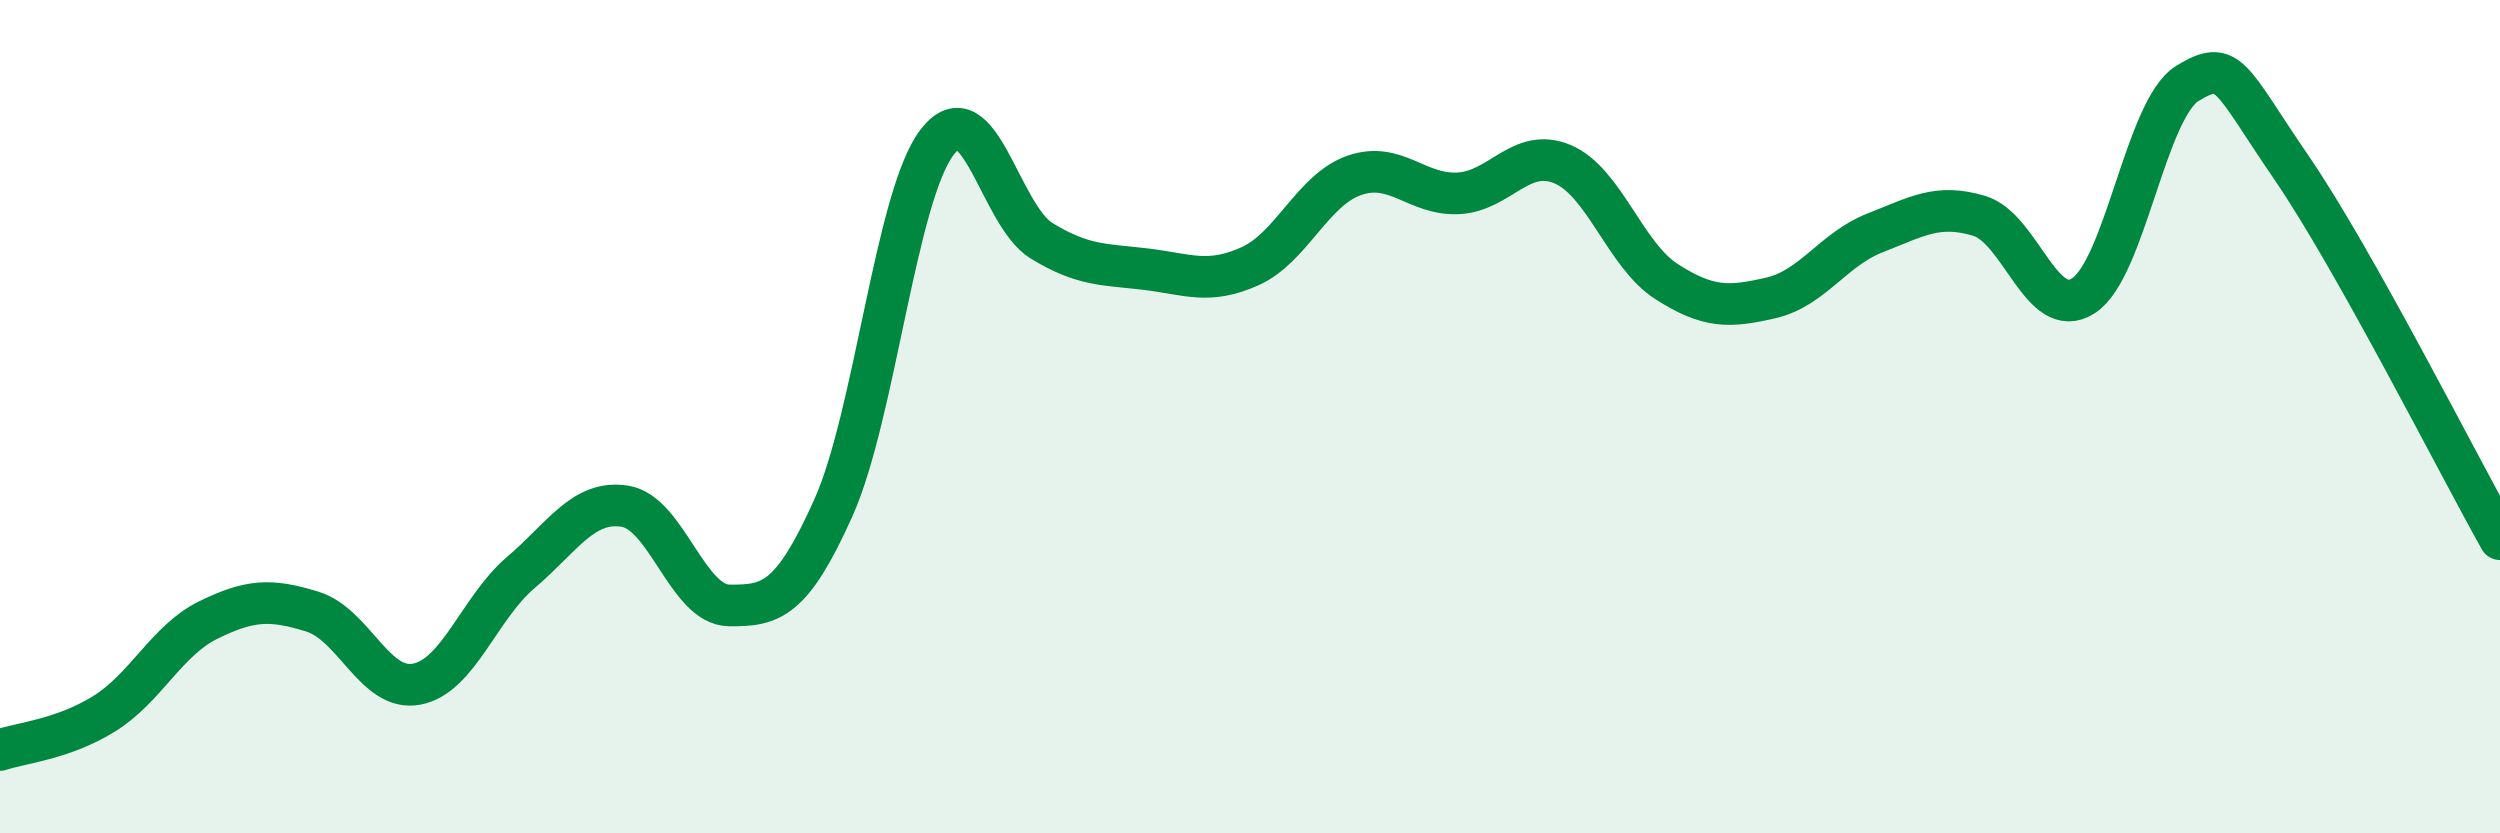
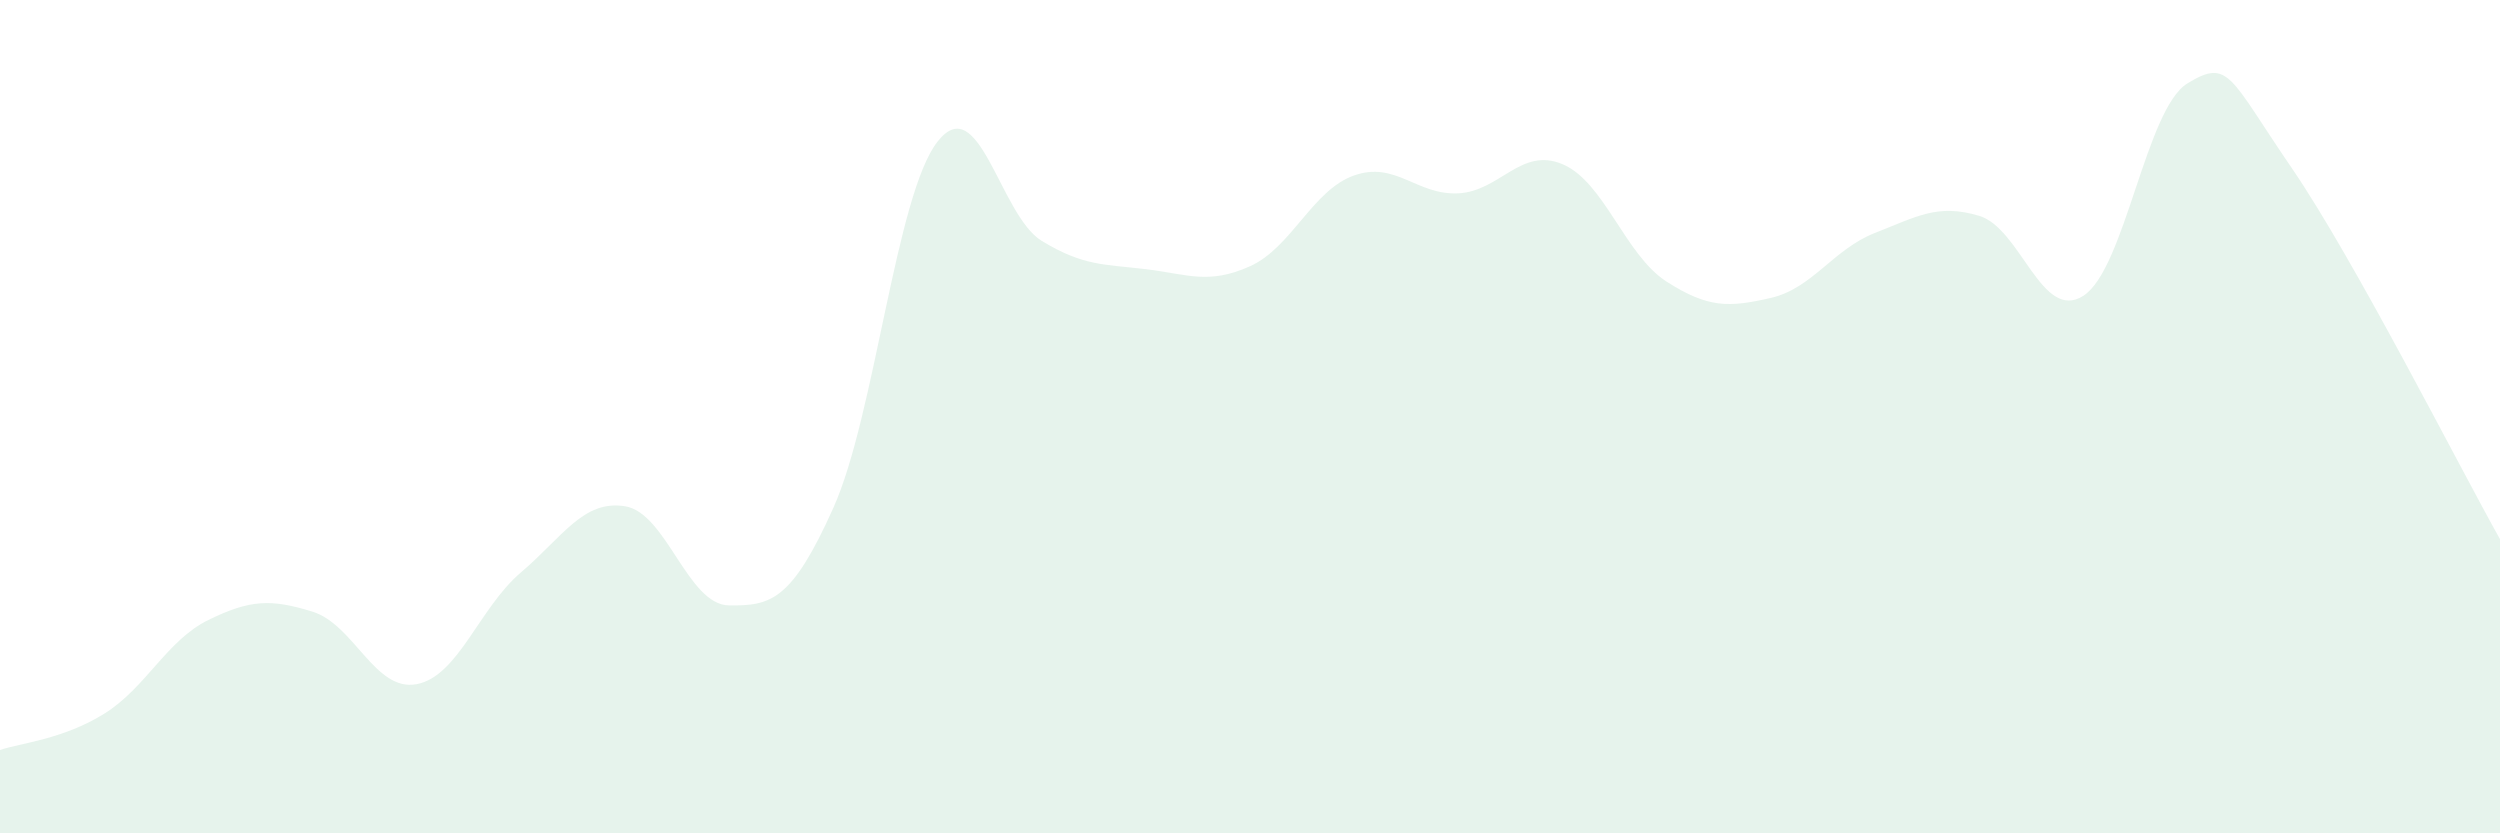
<svg xmlns="http://www.w3.org/2000/svg" width="60" height="20" viewBox="0 0 60 20">
  <path d="M 0,18 C 0.5,17.83 1.5,17.75 2.5,17.13 C 3.5,16.51 4,15.37 5,14.88 C 6,14.39 6.5,14.37 7.5,14.68 C 8.5,14.99 9,16.61 10,16.42 C 11,16.23 11.5,14.59 12.5,13.74 C 13.5,12.89 14,11.99 15,12.15 C 16,12.31 16.5,14.52 17.5,14.53 C 18.5,14.54 19,14.42 20,12.19 C 21,9.96 21.5,4.68 22.5,3.4 C 23.5,2.12 24,5.17 25,5.78 C 26,6.39 26.5,6.34 27.5,6.46 C 28.5,6.58 29,6.84 30,6.39 C 31,5.94 31.5,4.56 32.5,4.21 C 33.5,3.86 34,4.69 35,4.64 C 36,4.59 36.5,3.52 37.5,3.94 C 38.5,4.36 39,6.12 40,6.76 C 41,7.4 41.5,7.38 42.5,7.15 C 43.5,6.92 44,5.98 45,5.59 C 46,5.2 46.5,4.88 47.5,5.18 C 48.5,5.48 49,7.74 50,7.1 C 51,6.46 51.5,2.61 52.5,2 C 53.5,1.39 53.5,1.84 55,4.03 C 56.5,6.22 59,11.16 60,12.94L60 20L0 20Z" fill="#008740" opacity="0.1" stroke-linecap="round" stroke-linejoin="round" />
-   <path d="M 0,18 C 0.5,17.83 1.5,17.75 2.5,17.13 C 3.5,16.51 4,15.37 5,14.88 C 6,14.39 6.5,14.37 7.5,14.68 C 8.5,14.99 9,16.61 10,16.42 C 11,16.23 11.5,14.59 12.5,13.74 C 13.5,12.89 14,11.99 15,12.15 C 16,12.31 16.5,14.52 17.5,14.53 C 18.5,14.54 19,14.42 20,12.19 C 21,9.96 21.5,4.68 22.5,3.4 C 23.5,2.12 24,5.17 25,5.78 C 26,6.39 26.5,6.34 27.5,6.46 C 28.5,6.58 29,6.84 30,6.39 C 31,5.94 31.5,4.56 32.5,4.21 C 33.5,3.86 34,4.69 35,4.64 C 36,4.59 36.5,3.52 37.5,3.94 C 38.5,4.36 39,6.12 40,6.76 C 41,7.4 41.5,7.38 42.5,7.15 C 43.5,6.92 44,5.98 45,5.59 C 46,5.2 46.5,4.88 47.5,5.18 C 48.5,5.48 49,7.74 50,7.1 C 51,6.46 51.5,2.61 52.5,2 C 53.5,1.39 53.5,1.84 55,4.03 C 56.5,6.22 59,11.16 60,12.94" stroke="#008740" stroke-width="1" fill="none" stroke-linecap="round" stroke-linejoin="round" />
</svg>